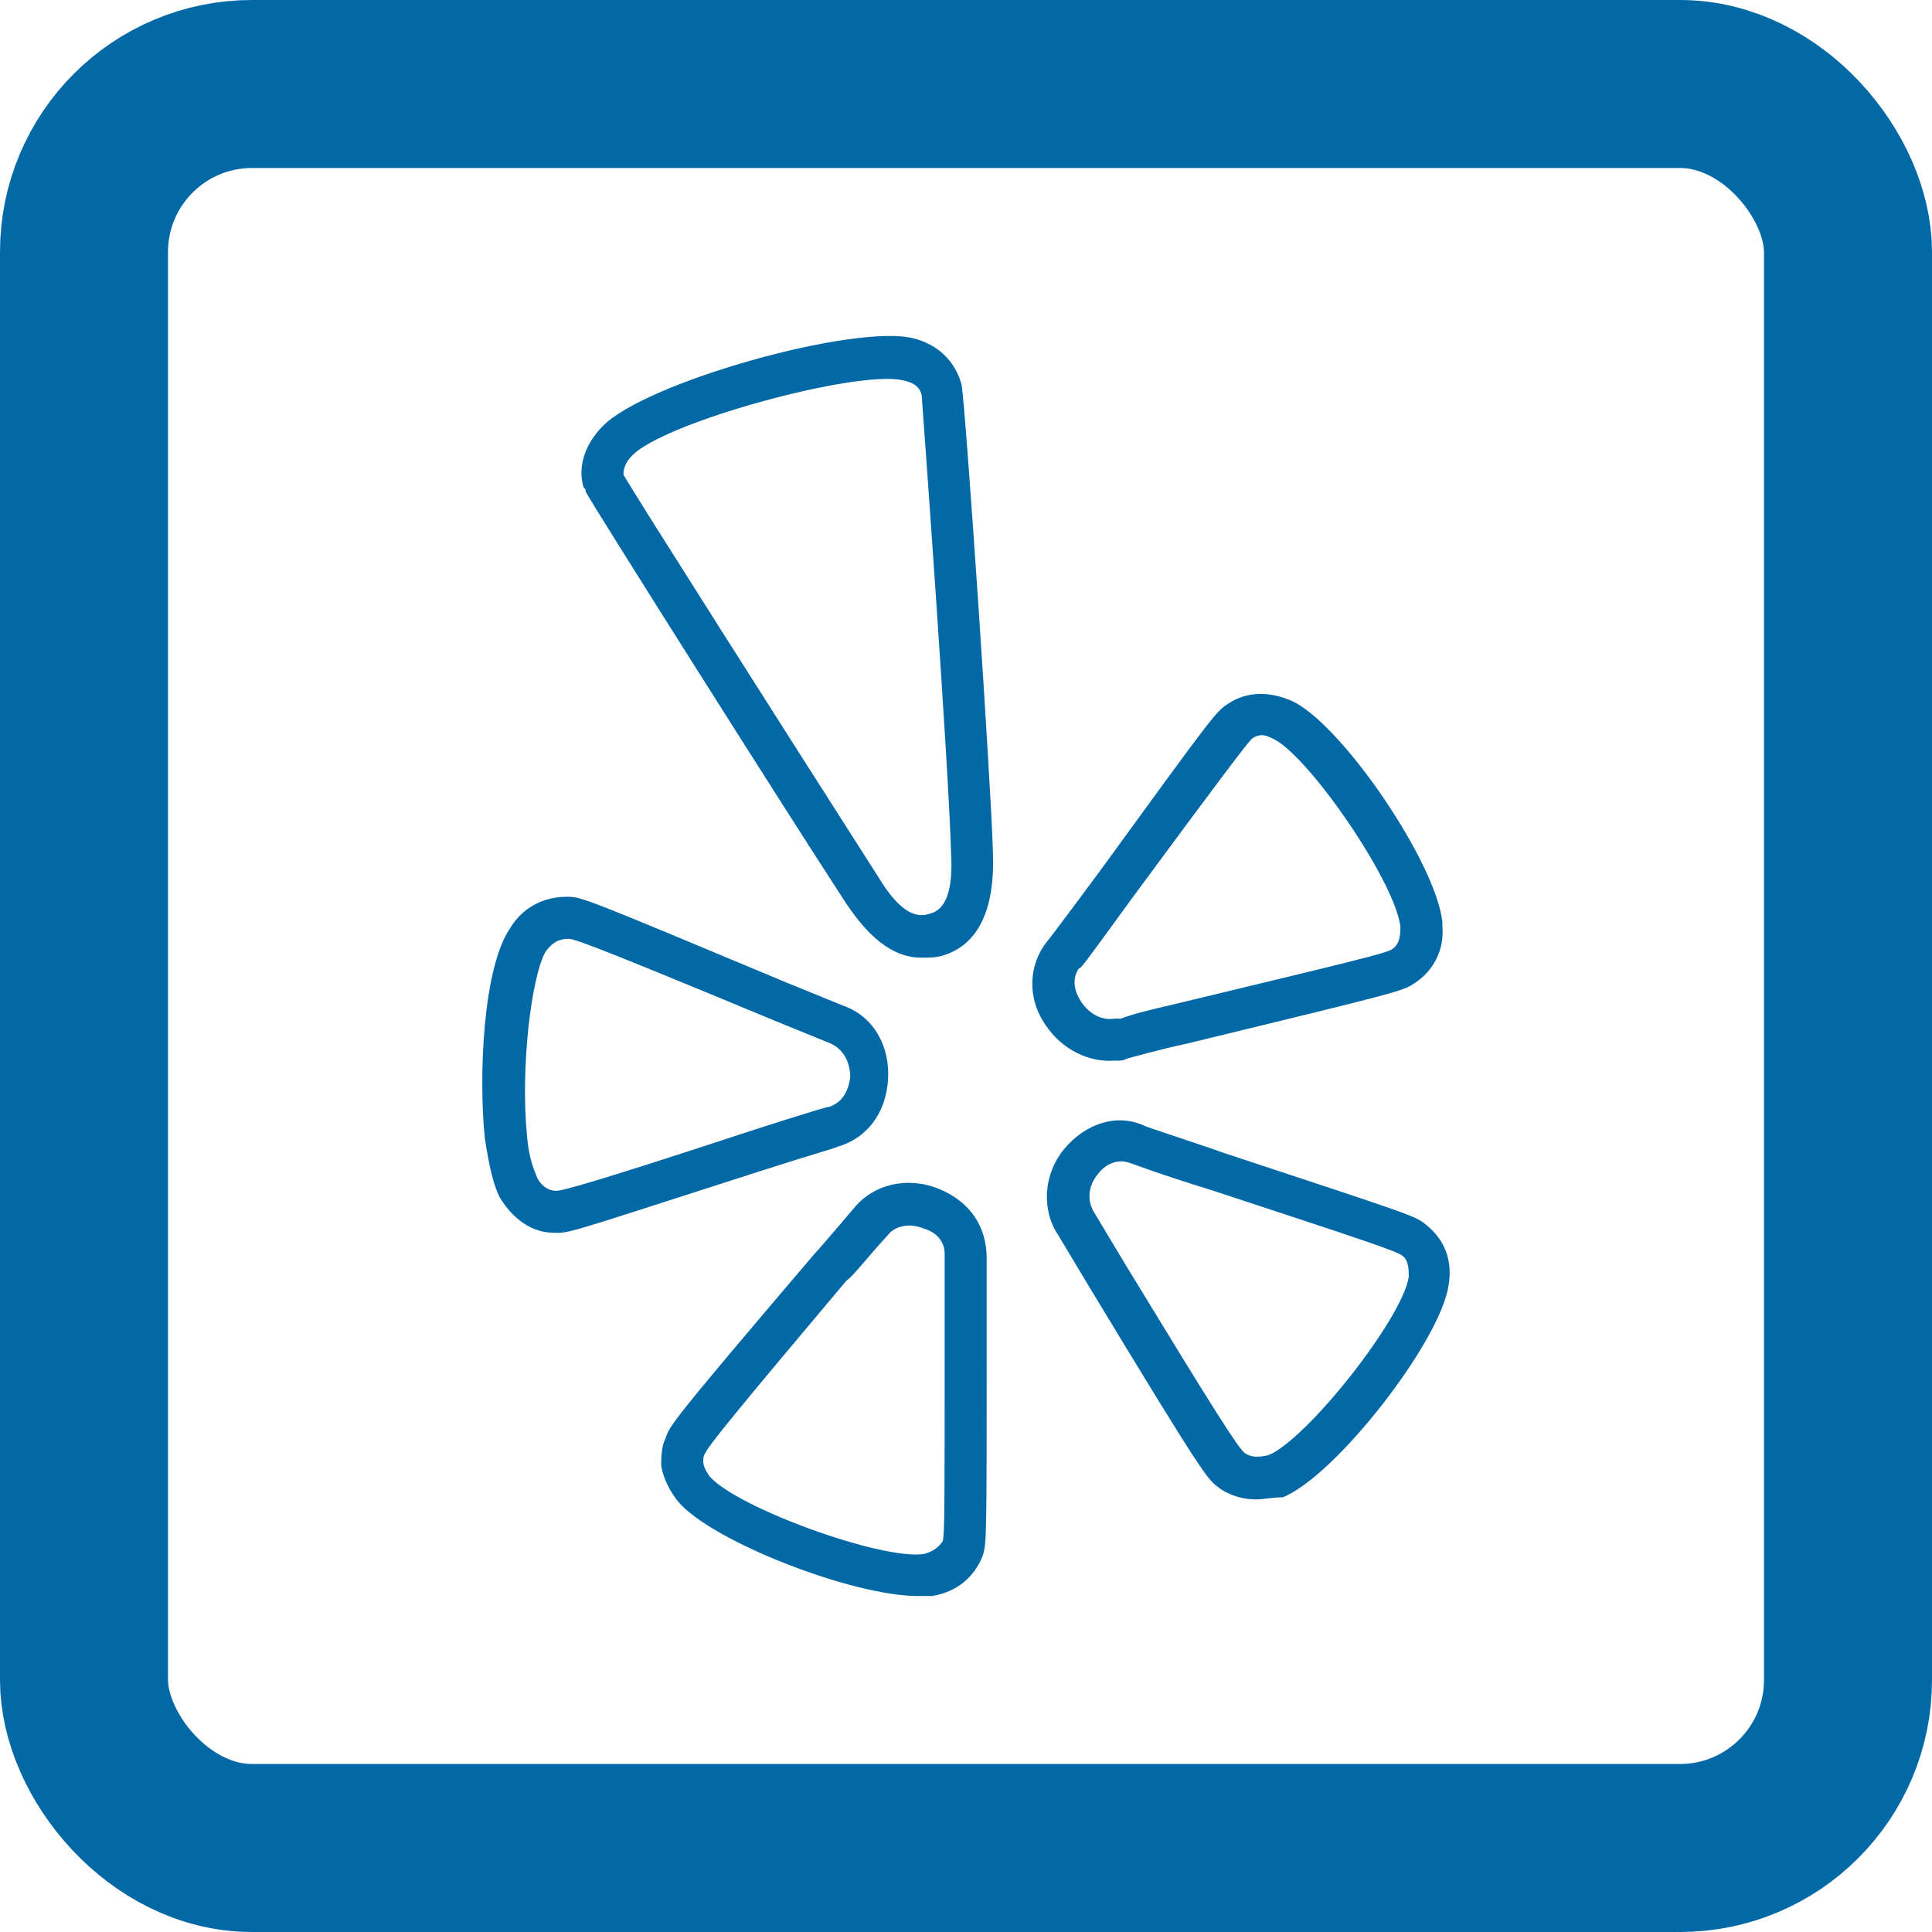
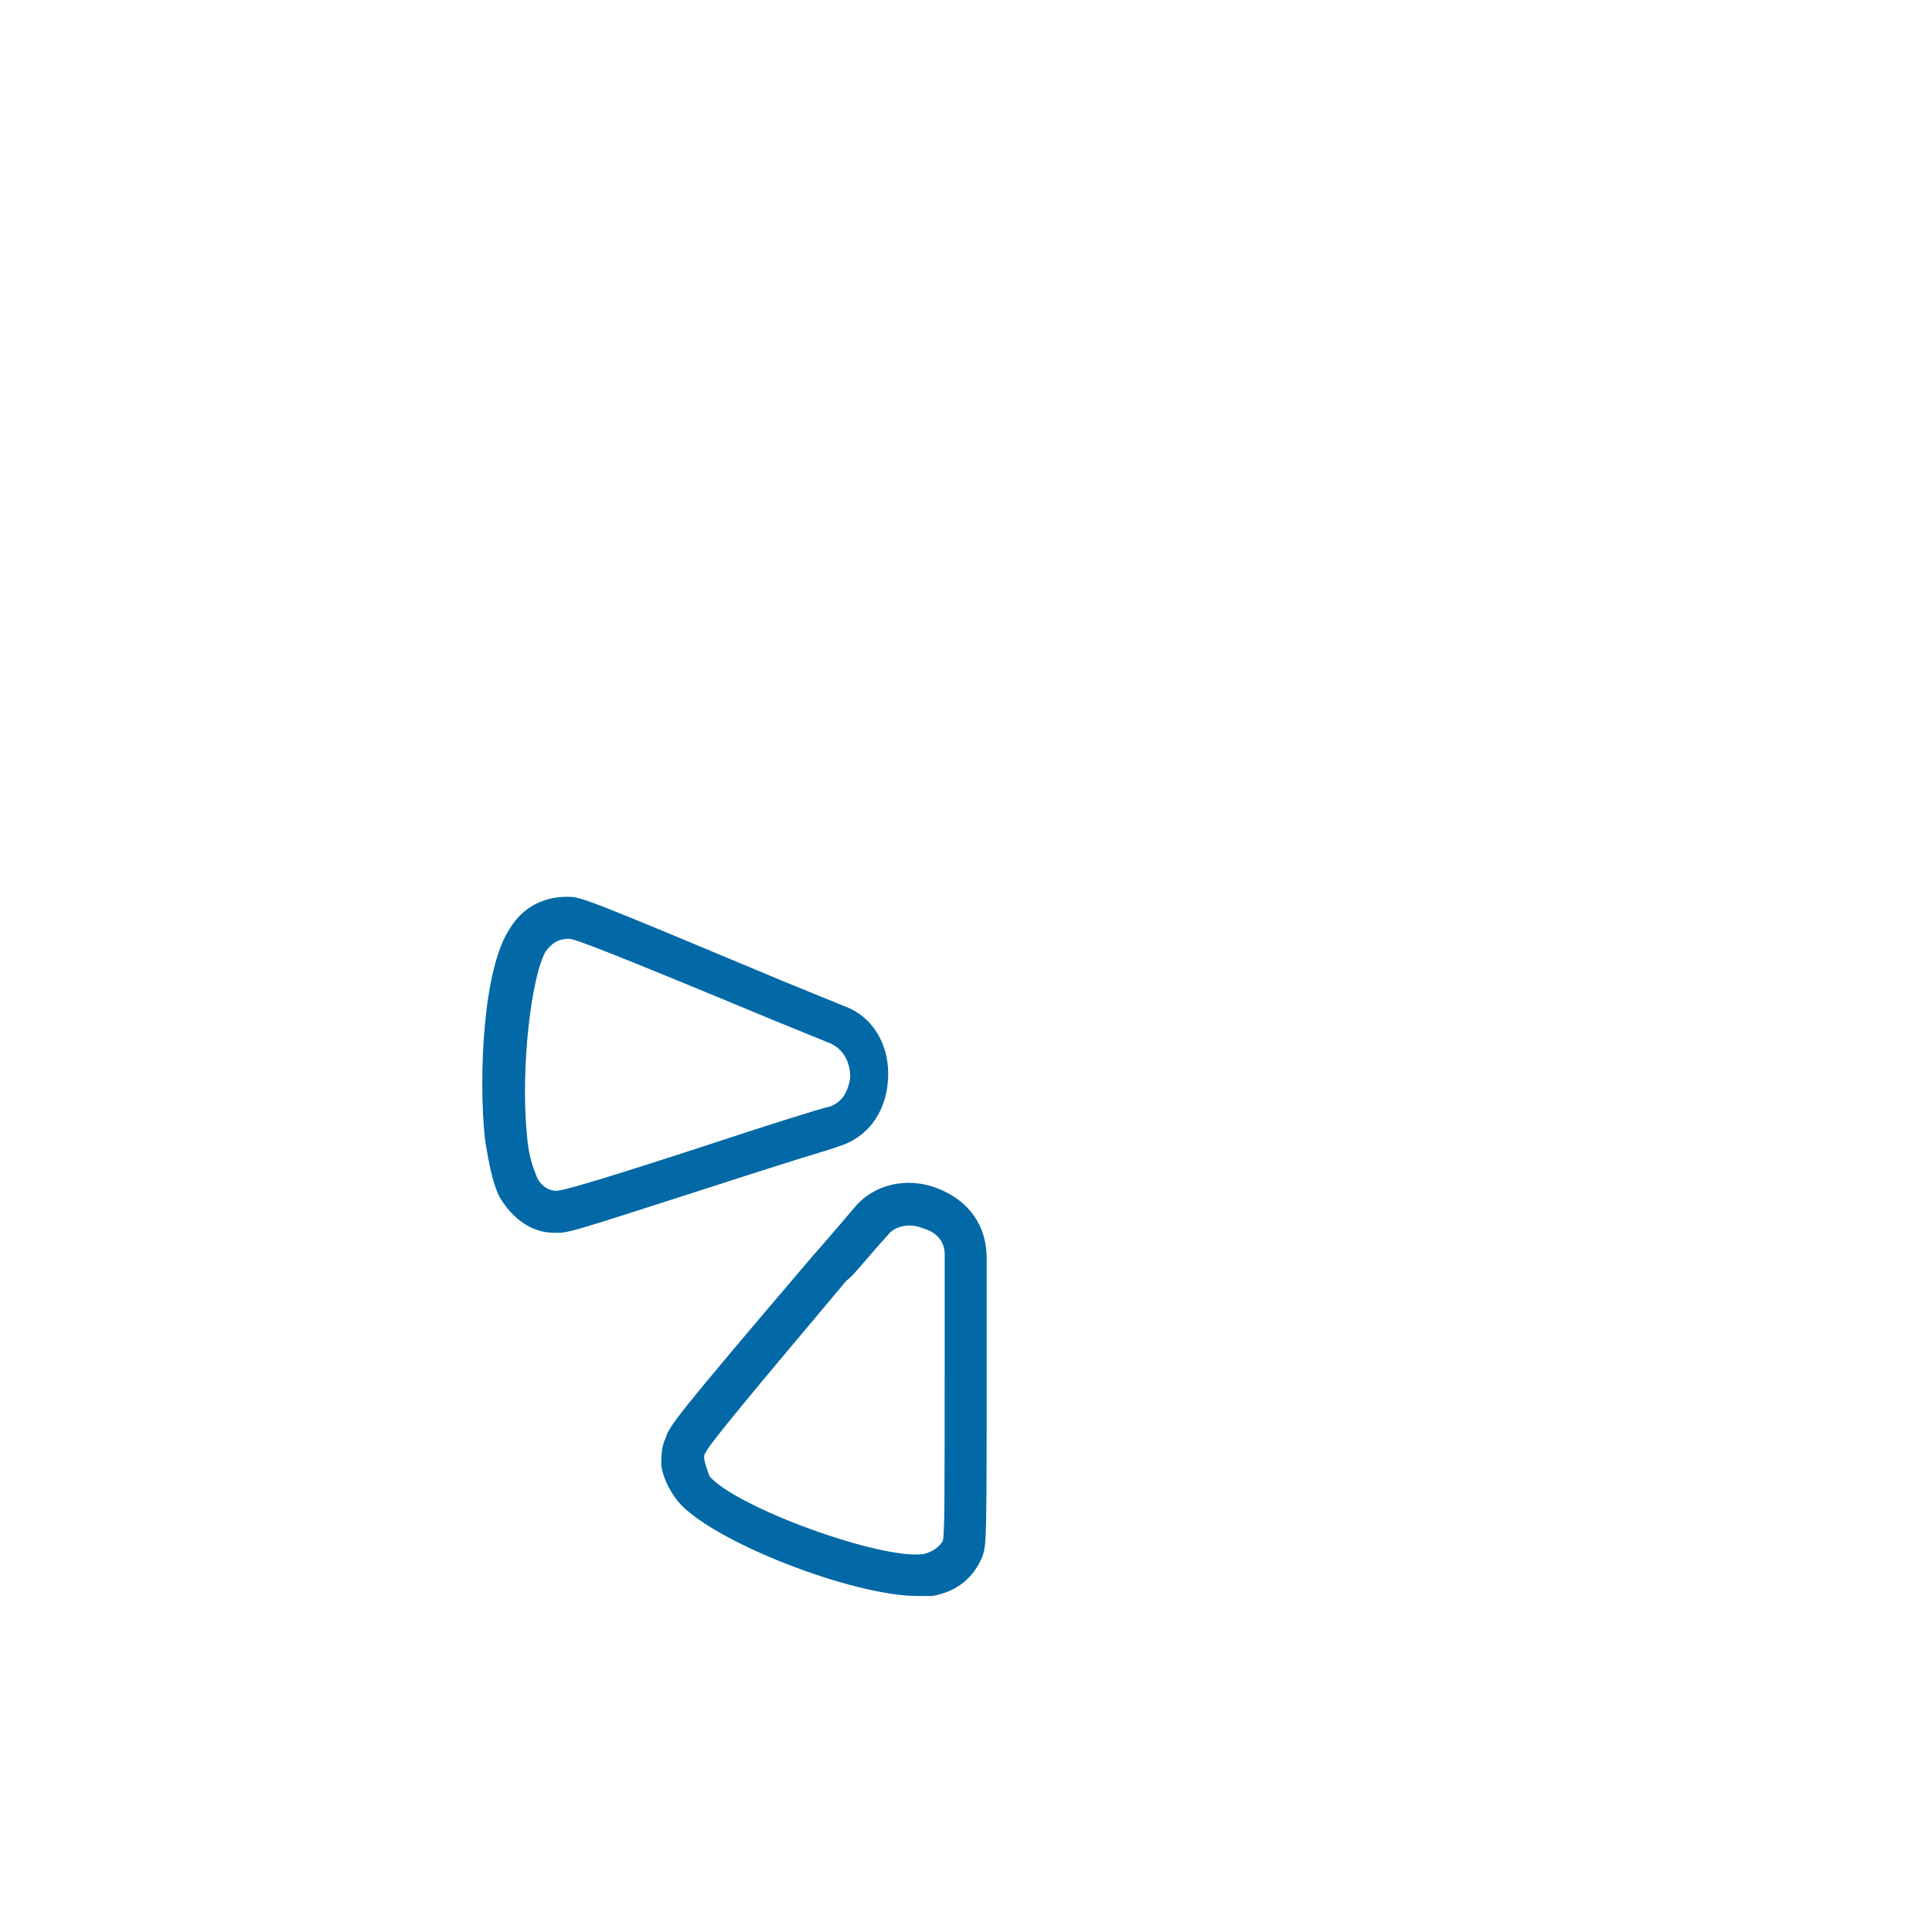
<svg xmlns="http://www.w3.org/2000/svg" width="23" height="23" viewBox="0 0 23 23" fill="none">
-   <rect x="1" y="1" width="21" height="21" rx="2" stroke="#0269A6" stroke-width="2" stroke-linejoin="round" />
  <path d="M9.972 13.651C10.322 13.551 10.547 13.251 10.572 12.851C10.597 12.451 10.397 12.101 10.047 11.976L9.372 11.701C6.922 10.676 6.922 10.676 6.747 10.676C6.472 10.676 6.222 10.801 6.072 11.051C5.747 11.526 5.697 12.826 5.772 13.551C5.822 13.876 5.872 14.101 5.947 14.251C6.097 14.501 6.322 14.676 6.597 14.676C6.622 14.676 6.622 14.676 6.647 14.676C6.797 14.676 6.997 14.601 9.022 13.951C9.722 13.726 9.922 13.676 9.972 13.651ZM6.622 14.176C6.497 14.176 6.422 14.076 6.397 14.026C6.372 13.951 6.297 13.826 6.272 13.501C6.197 12.726 6.322 11.626 6.497 11.326C6.572 11.226 6.647 11.176 6.772 11.176C6.847 11.176 7.297 11.351 9.222 12.151L9.897 12.426C10.047 12.501 10.122 12.651 10.122 12.826C10.097 13.001 10.022 13.126 9.872 13.176C9.822 13.176 8.897 13.476 8.897 13.476C7.072 14.076 6.697 14.176 6.622 14.176Z" fill="#0269A6" />
-   <path d="M11.171 14.151C10.797 14.001 10.397 14.101 10.172 14.376C10.172 14.376 9.747 14.876 9.697 14.926C7.972 16.95 7.972 16.975 7.922 17.125C7.872 17.225 7.872 17.35 7.872 17.45C7.897 17.6 7.972 17.75 8.072 17.875C8.472 18.35 10.147 19 10.922 19C10.972 19 11.022 19 11.097 19C11.396 18.95 11.597 18.775 11.697 18.525C11.746 18.375 11.746 18.35 11.746 15.975C11.746 15.975 11.746 15.026 11.746 14.976C11.746 14.601 11.546 14.301 11.171 14.151ZM11.246 15.975C11.246 17.95 11.246 18.275 11.222 18.35C11.171 18.425 11.097 18.475 10.997 18.5C10.497 18.575 8.772 17.95 8.447 17.575C8.397 17.5 8.372 17.45 8.372 17.4C8.372 17.375 8.372 17.325 8.397 17.3C8.422 17.225 8.747 16.825 10.072 15.251C10.172 15.176 10.297 15.001 10.572 14.701C10.647 14.601 10.822 14.551 10.997 14.626C11.171 14.676 11.246 14.801 11.246 14.926C11.246 14.951 11.246 14.951 11.246 15.975Z" fill="#0269A6" />
-   <path d="M16.971 14.576C16.846 14.476 16.846 14.476 14.571 13.726C14.221 13.601 13.671 13.426 13.621 13.401C13.296 13.251 12.921 13.376 12.671 13.676C12.421 13.976 12.396 14.401 12.596 14.701L12.971 15.326C14.346 17.6 14.371 17.6 14.496 17.7C14.621 17.8 14.796 17.85 14.946 17.85C15.046 17.85 15.146 17.825 15.271 17.825C15.896 17.575 17.145 15.976 17.245 15.301C17.296 15.001 17.195 14.751 16.971 14.576ZM15.096 17.325C14.971 17.35 14.896 17.35 14.821 17.3C14.746 17.25 14.446 16.775 13.396 15.051L13.021 14.426C12.946 14.301 12.946 14.126 13.071 13.976C13.146 13.876 13.246 13.826 13.346 13.826C13.371 13.826 13.396 13.826 13.471 13.851C13.546 13.876 13.721 13.951 14.446 14.176C16.271 14.776 16.646 14.901 16.696 14.951C16.771 15.001 16.771 15.126 16.771 15.201C16.696 15.701 15.546 17.15 15.096 17.325Z" fill="#0269A6" />
-   <path d="M13.271 12.626C13.296 12.626 13.296 12.626 13.321 12.626C13.346 12.626 13.371 12.626 13.421 12.601C13.521 12.576 13.771 12.501 14.121 12.426C16.696 11.801 16.696 11.801 16.846 11.701C17.071 11.551 17.196 11.301 17.171 11.026C17.171 11.026 17.171 11.001 17.171 10.976C17.096 10.276 15.996 8.652 15.396 8.352C15.121 8.227 14.846 8.227 14.621 8.377C14.471 8.477 14.471 8.477 13.071 10.401C13.071 10.401 12.496 11.176 12.471 11.201C12.246 11.476 12.221 11.876 12.446 12.201C12.646 12.501 12.971 12.651 13.271 12.626ZM12.846 11.526C12.871 11.526 12.871 11.526 13.471 10.701C14.521 9.276 14.846 8.851 14.896 8.802C14.921 8.777 14.971 8.752 15.021 8.752C15.071 8.752 15.121 8.777 15.171 8.802C15.596 9.027 16.596 10.476 16.671 11.026V11.051C16.671 11.176 16.646 11.251 16.571 11.301C16.496 11.351 16.071 11.451 13.996 11.951C13.671 12.026 13.471 12.076 13.346 12.126C13.321 12.126 13.296 12.126 13.271 12.126C13.121 12.151 12.971 12.076 12.871 11.926C12.771 11.776 12.771 11.626 12.846 11.526Z" fill="#0269A6" />
-   <path d="M11.447 4.577C11.371 4.302 11.171 4.102 10.872 4.027C10.172 3.852 7.672 4.552 7.172 5.077C6.972 5.277 6.872 5.552 6.947 5.802C6.972 5.827 6.972 5.827 6.972 5.852C7.047 6.002 9.322 9.602 10.022 10.676C10.322 11.151 10.622 11.401 10.972 11.401C11.047 11.401 11.146 11.401 11.222 11.376C11.646 11.251 11.846 10.826 11.821 10.152C11.796 9.277 11.496 4.852 11.447 4.577ZM11.072 10.876C10.872 10.951 10.672 10.801 10.447 10.426C9.297 8.627 7.597 5.952 7.422 5.652C7.422 5.577 7.447 5.502 7.522 5.427C7.897 5.027 10.197 4.402 10.747 4.527C10.872 4.552 10.947 4.602 10.972 4.702C10.997 5.027 11.296 9.152 11.322 10.151C11.347 10.576 11.271 10.826 11.072 10.876Z" fill="#0269A6" />
+   <path d="M11.171 14.151C10.797 14.001 10.397 14.101 10.172 14.376C10.172 14.376 9.747 14.876 9.697 14.926C7.972 16.95 7.972 16.975 7.922 17.125C7.872 17.225 7.872 17.35 7.872 17.45C7.897 17.6 7.972 17.75 8.072 17.875C8.472 18.35 10.147 19 10.922 19C10.972 19 11.022 19 11.097 19C11.396 18.95 11.597 18.775 11.697 18.525C11.746 18.375 11.746 18.35 11.746 15.975C11.746 15.975 11.746 15.026 11.746 14.976C11.746 14.601 11.546 14.301 11.171 14.151ZM11.246 15.975C11.246 17.95 11.246 18.275 11.222 18.35C11.171 18.425 11.097 18.475 10.997 18.5C10.497 18.575 8.772 17.95 8.447 17.575C8.372 17.375 8.372 17.325 8.397 17.3C8.422 17.225 8.747 16.825 10.072 15.251C10.172 15.176 10.297 15.001 10.572 14.701C10.647 14.601 10.822 14.551 10.997 14.626C11.171 14.676 11.246 14.801 11.246 14.926C11.246 14.951 11.246 14.951 11.246 15.975Z" fill="#0269A6" />
</svg>